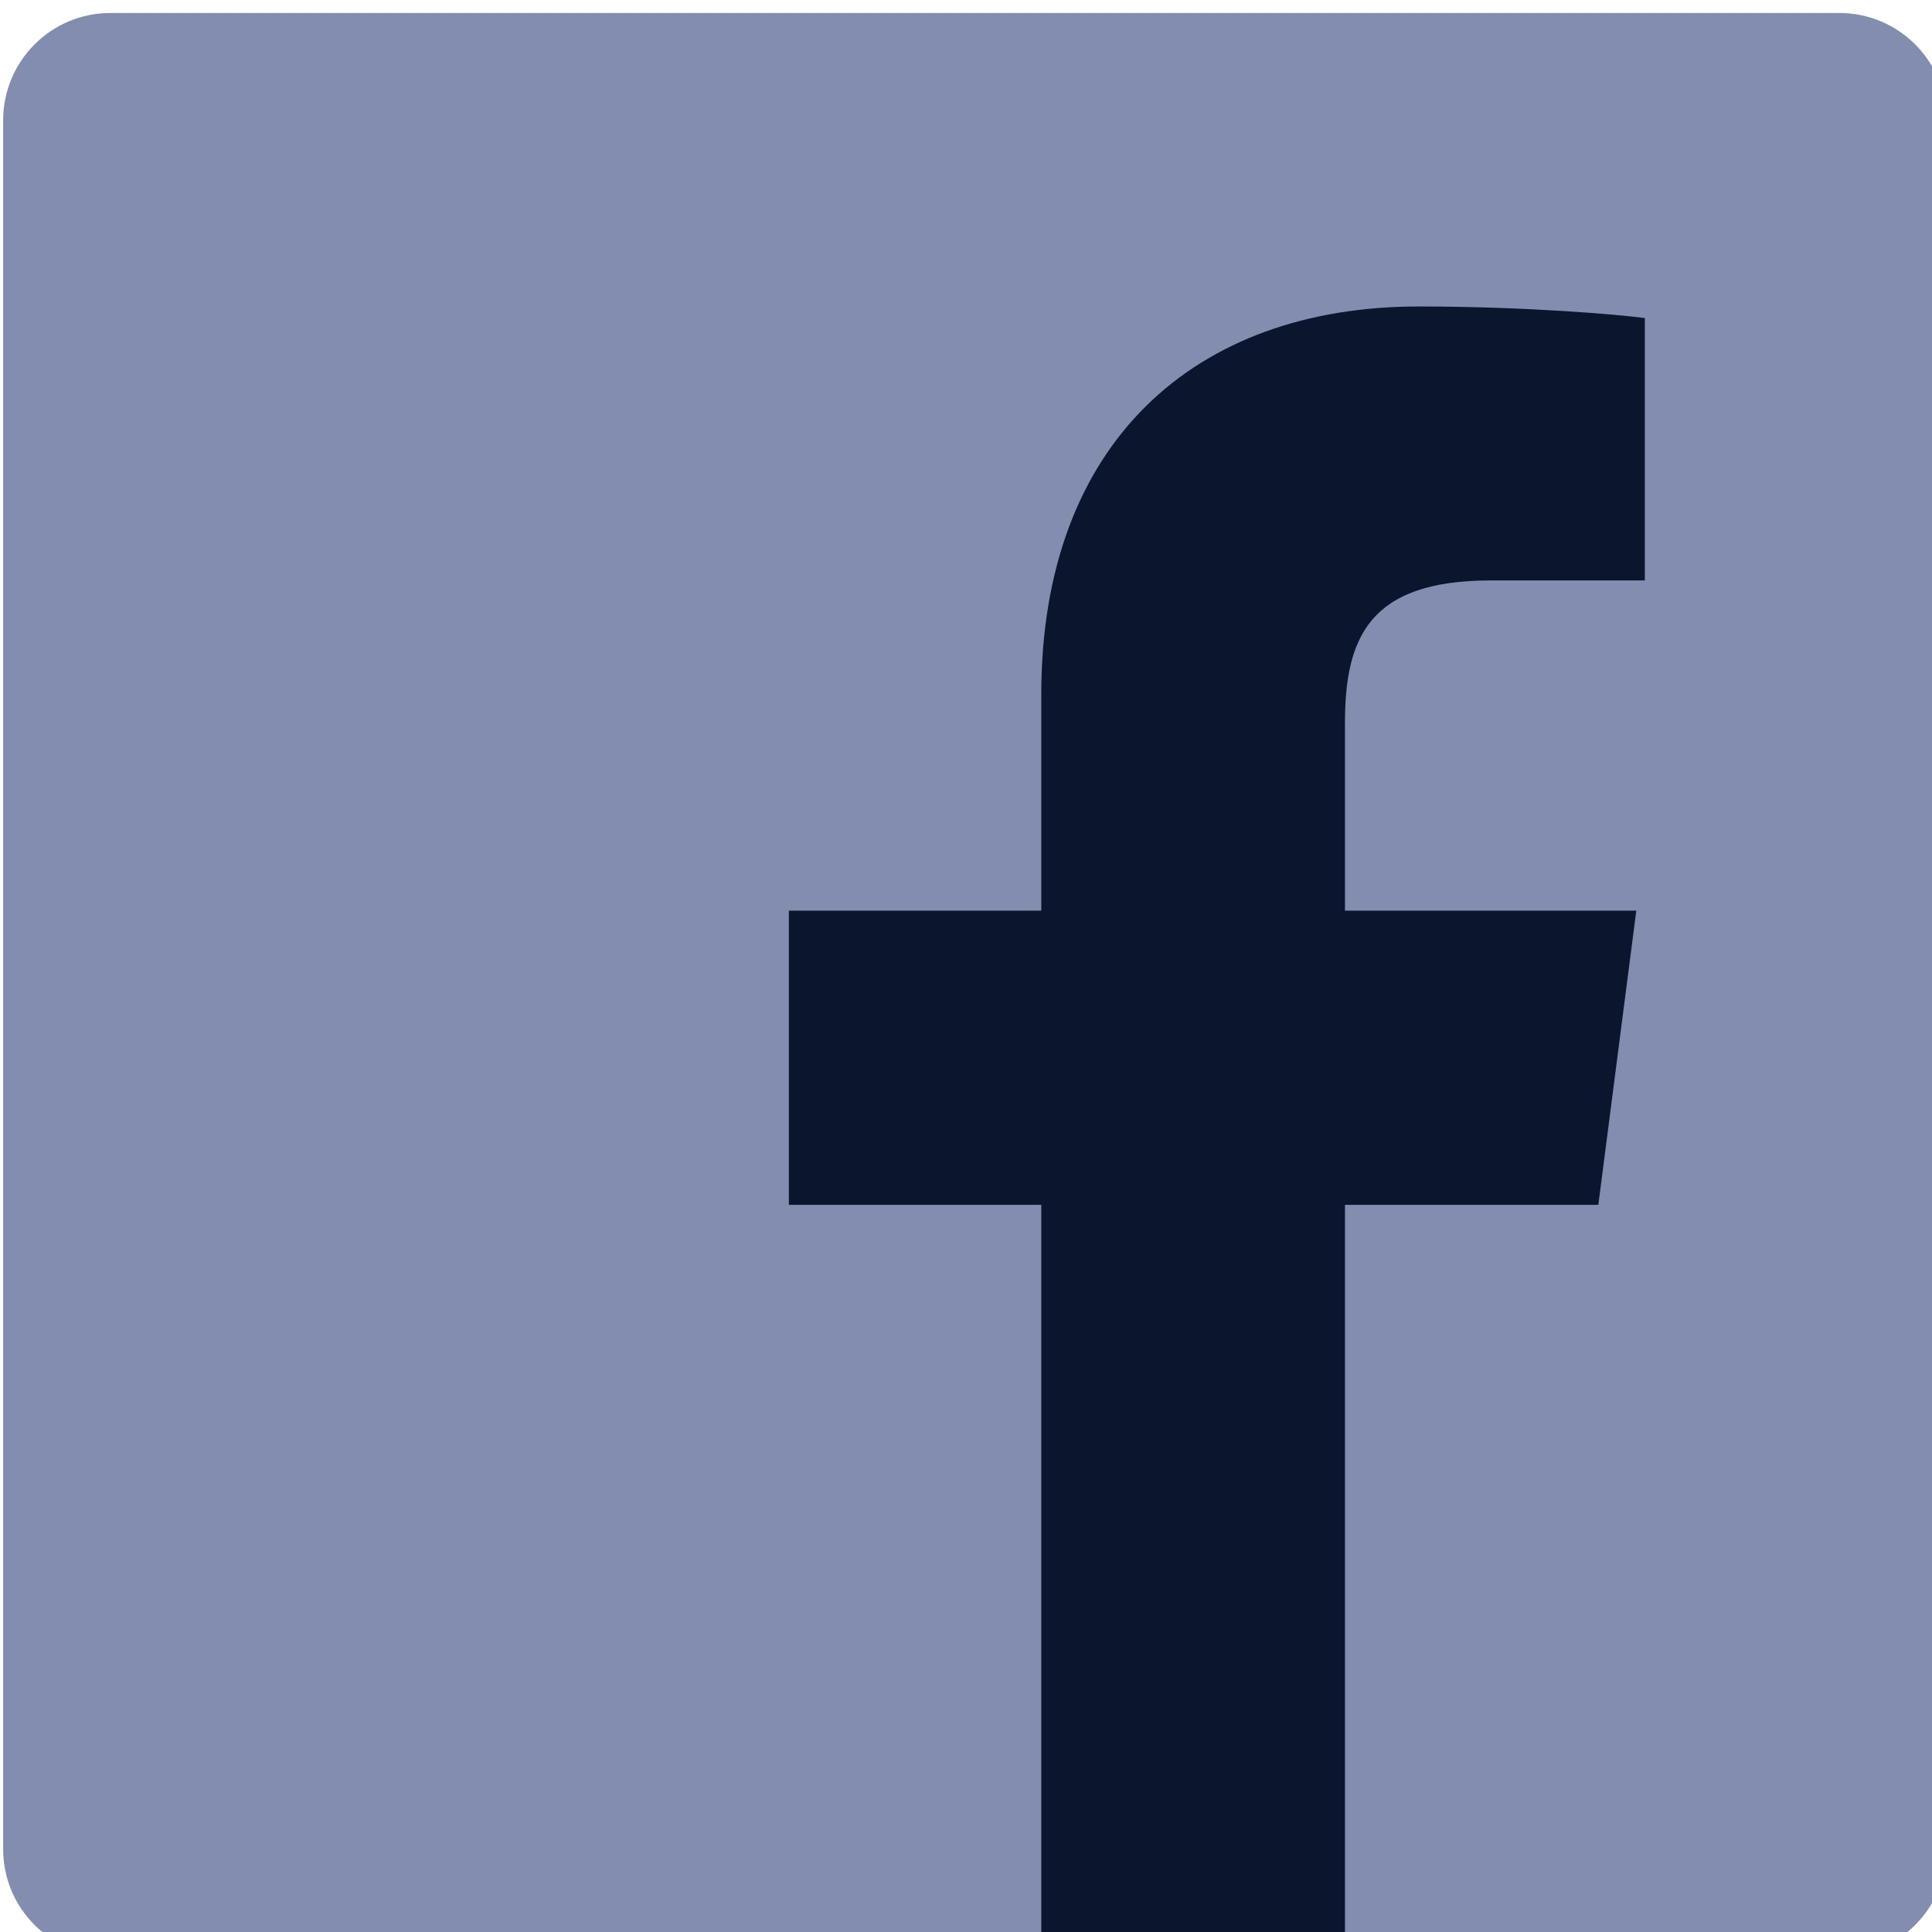
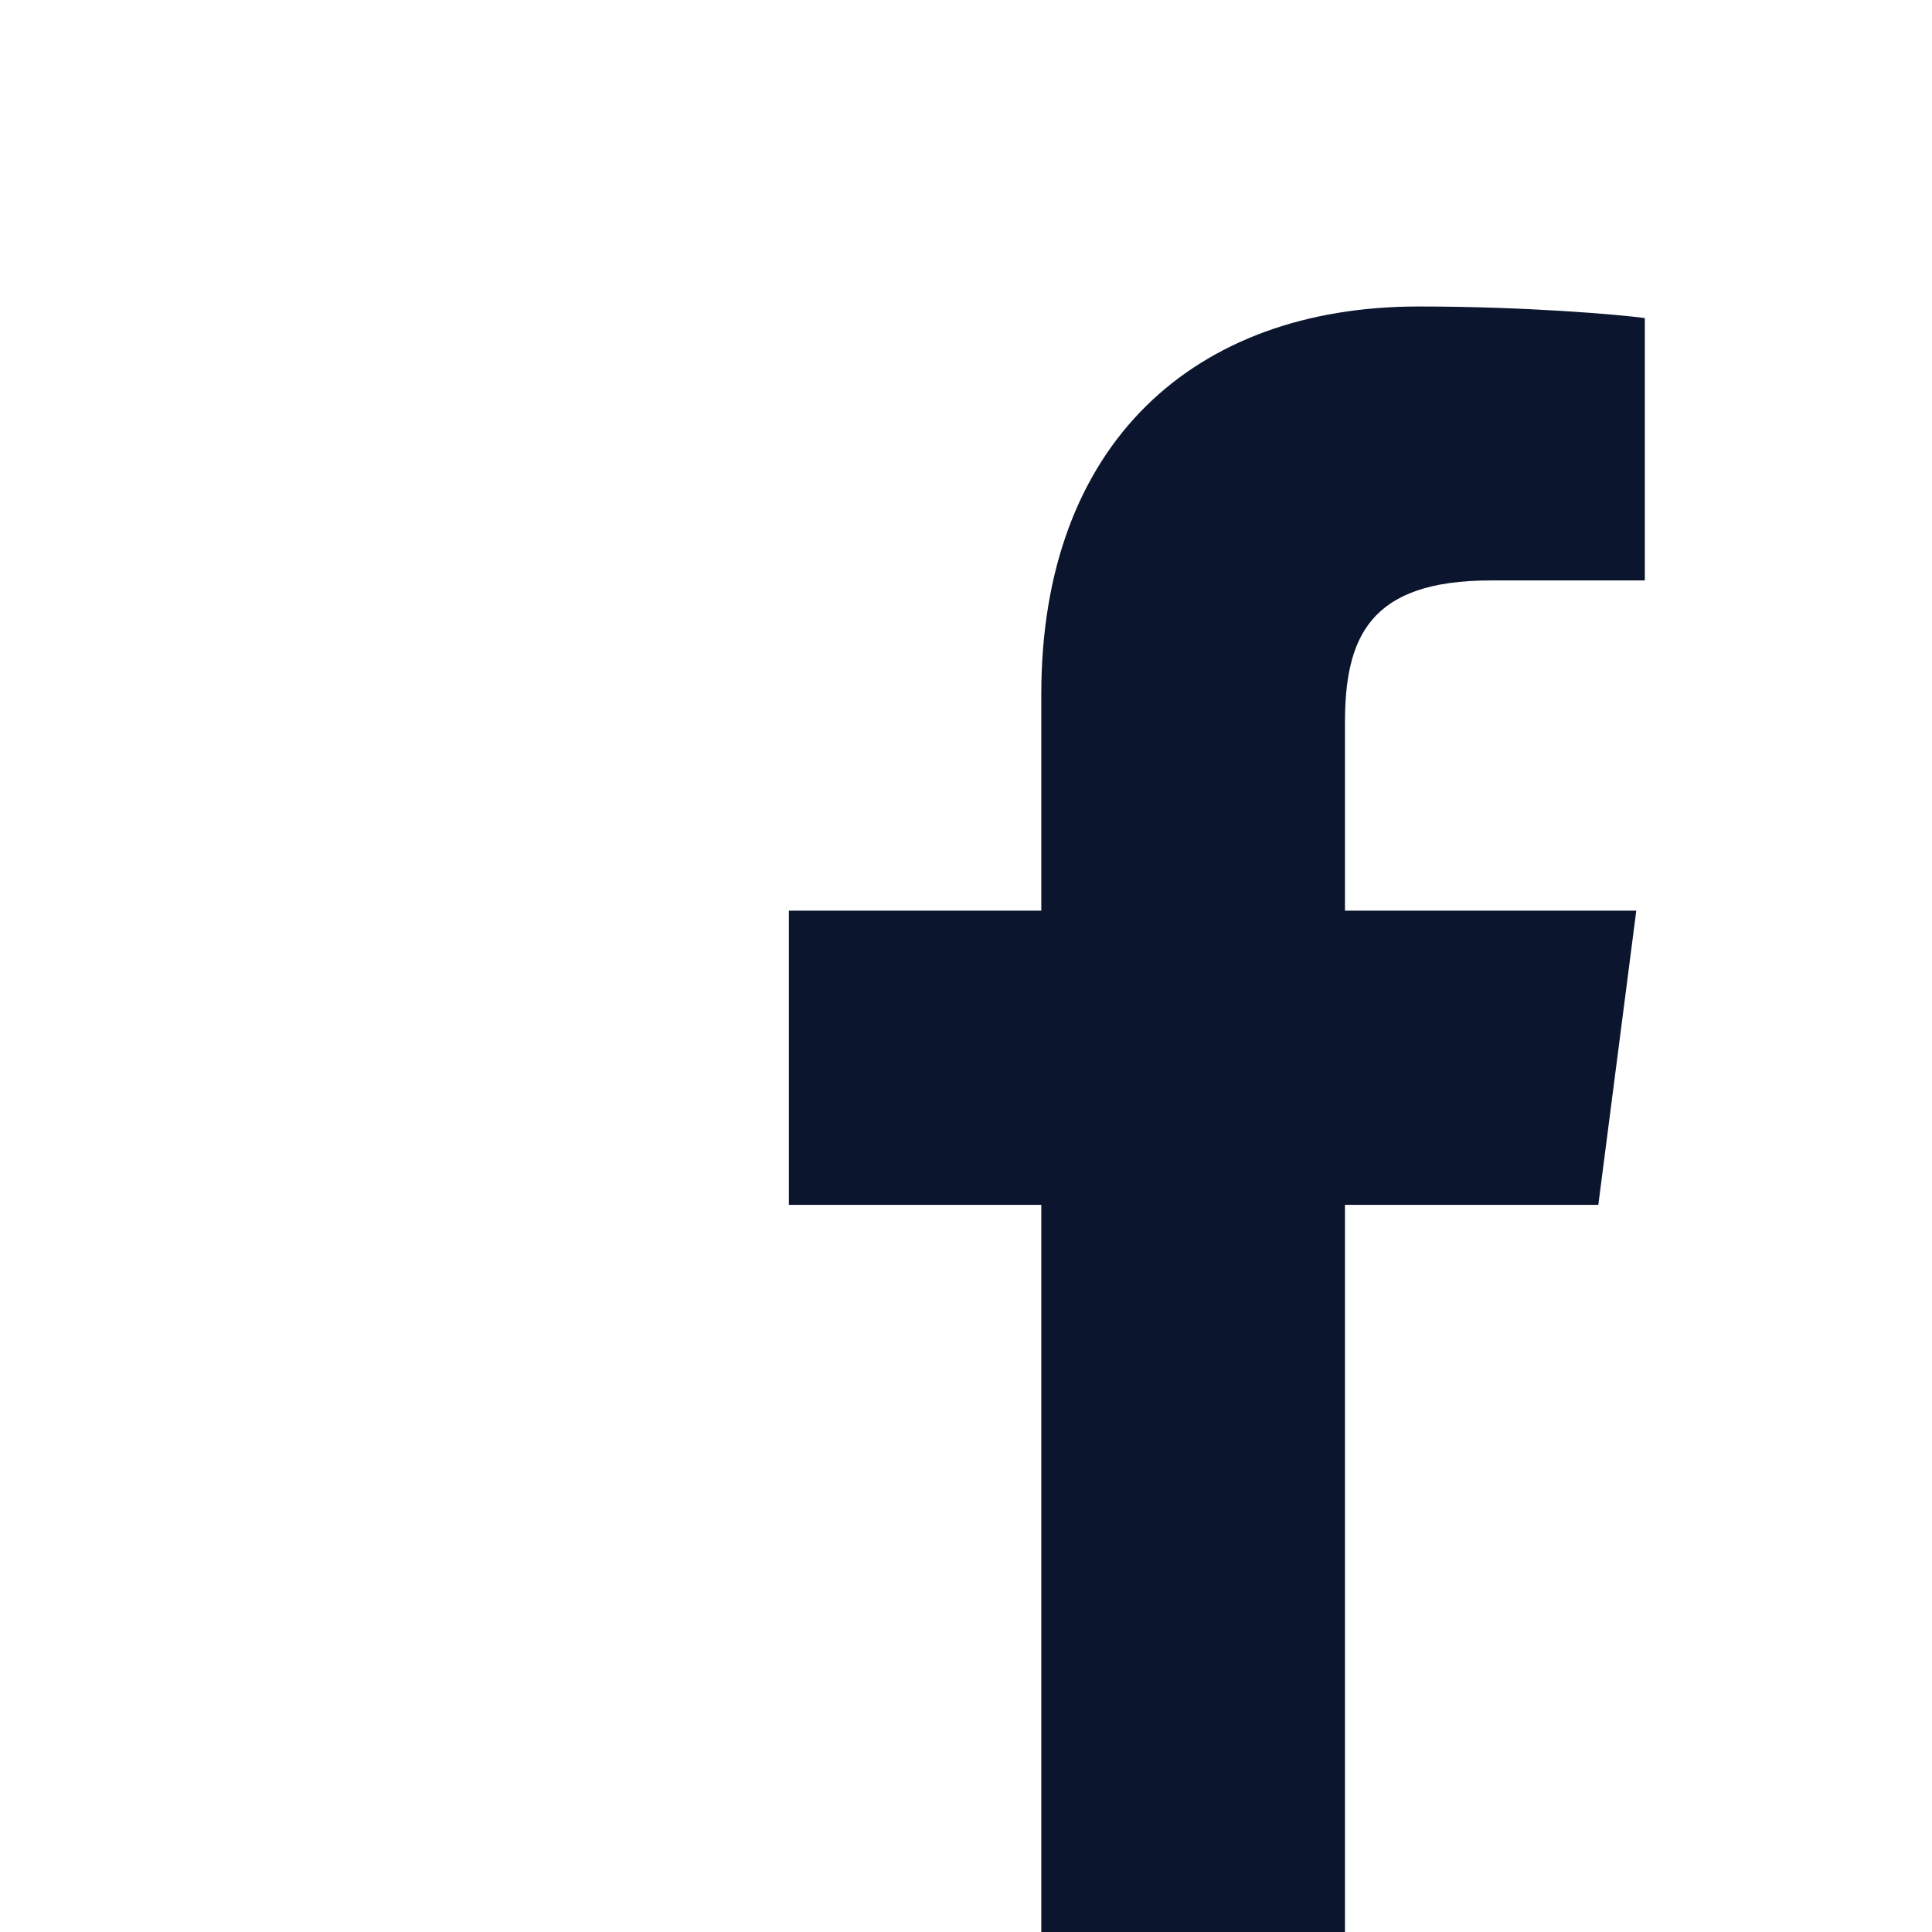
<svg xmlns="http://www.w3.org/2000/svg" width="100%" height="100%" viewBox="0 0 512 512" version="1.1" xml:space="preserve" style="fill-rule:evenodd;clip-rule:evenodd;stroke-linejoin:round;stroke-miterlimit:2;">
  <g transform="matrix(13.971,0,0,13.971,-31661.5,-117497)">
    <g transform="matrix(0.072,0,0,0.072,2266.29,8410.31)">
-       <path d="M483.738,0L28.238,0C12.641,0.008 -0.004,12.66 -0,28.262L-0,483.762C0.008,499.359 12.66,512.004 28.262,512L483.738,512C499.344,512.004 511.996,499.355 512,483.75L512,28.238C511.992,12.641 499.34,-0.004 483.738,-0Z" style="fill:rgb(130,141,175);fill-rule:nonzero;" />
-     </g>
+       </g>
    <g transform="matrix(0.072,0,0,0.072,2266.29,8410.31)">
      <path d="M353.5,512L353.5,314L420.25,314L430.25,236.5L353.5,236.5L353.5,187.141C353.5,164.754 359.715,149.5 391.816,149.5L432.5,149.5L432.5,80.371C425.422,79.43 401.137,77.324 372.879,77.324C313.879,77.324 273.5,113.324 273.5,179.465L273.5,236.5L207,236.5L207,314L273.5,314L273.5,512L353.5,512Z" style="fill:rgb(11,21,45);fill-rule:nonzero;" />
    </g>
  </g>
</svg>